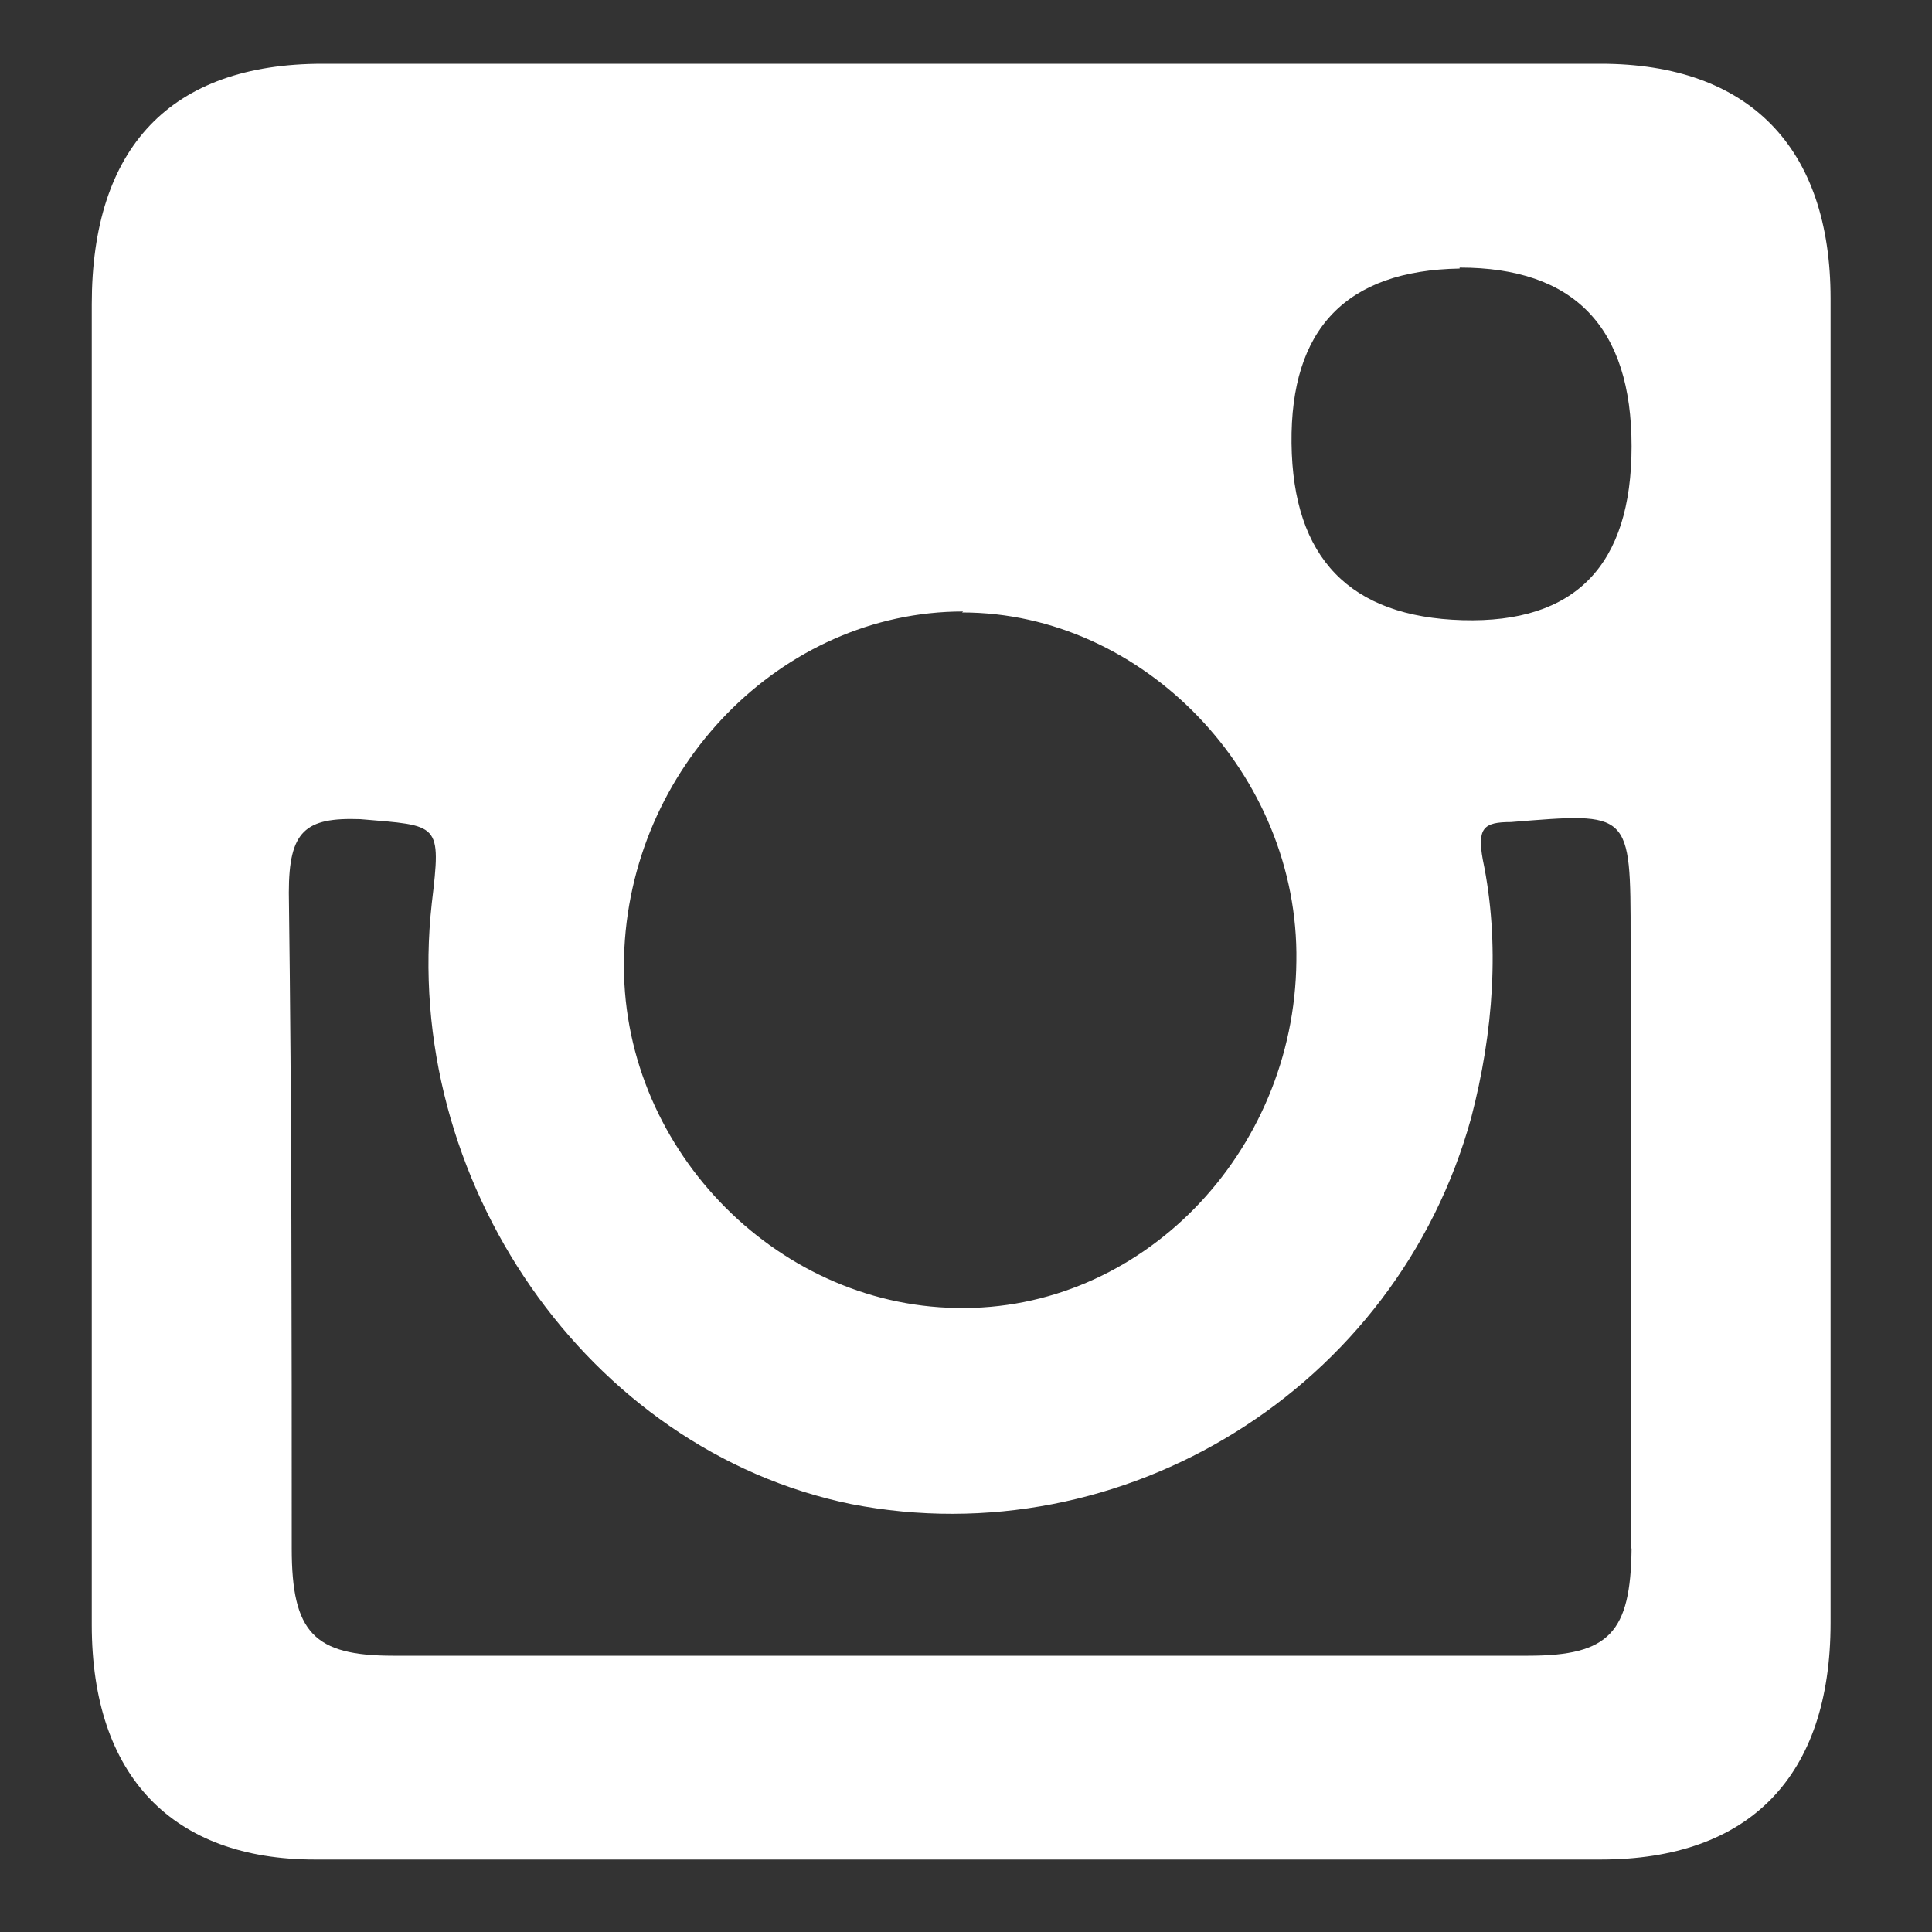
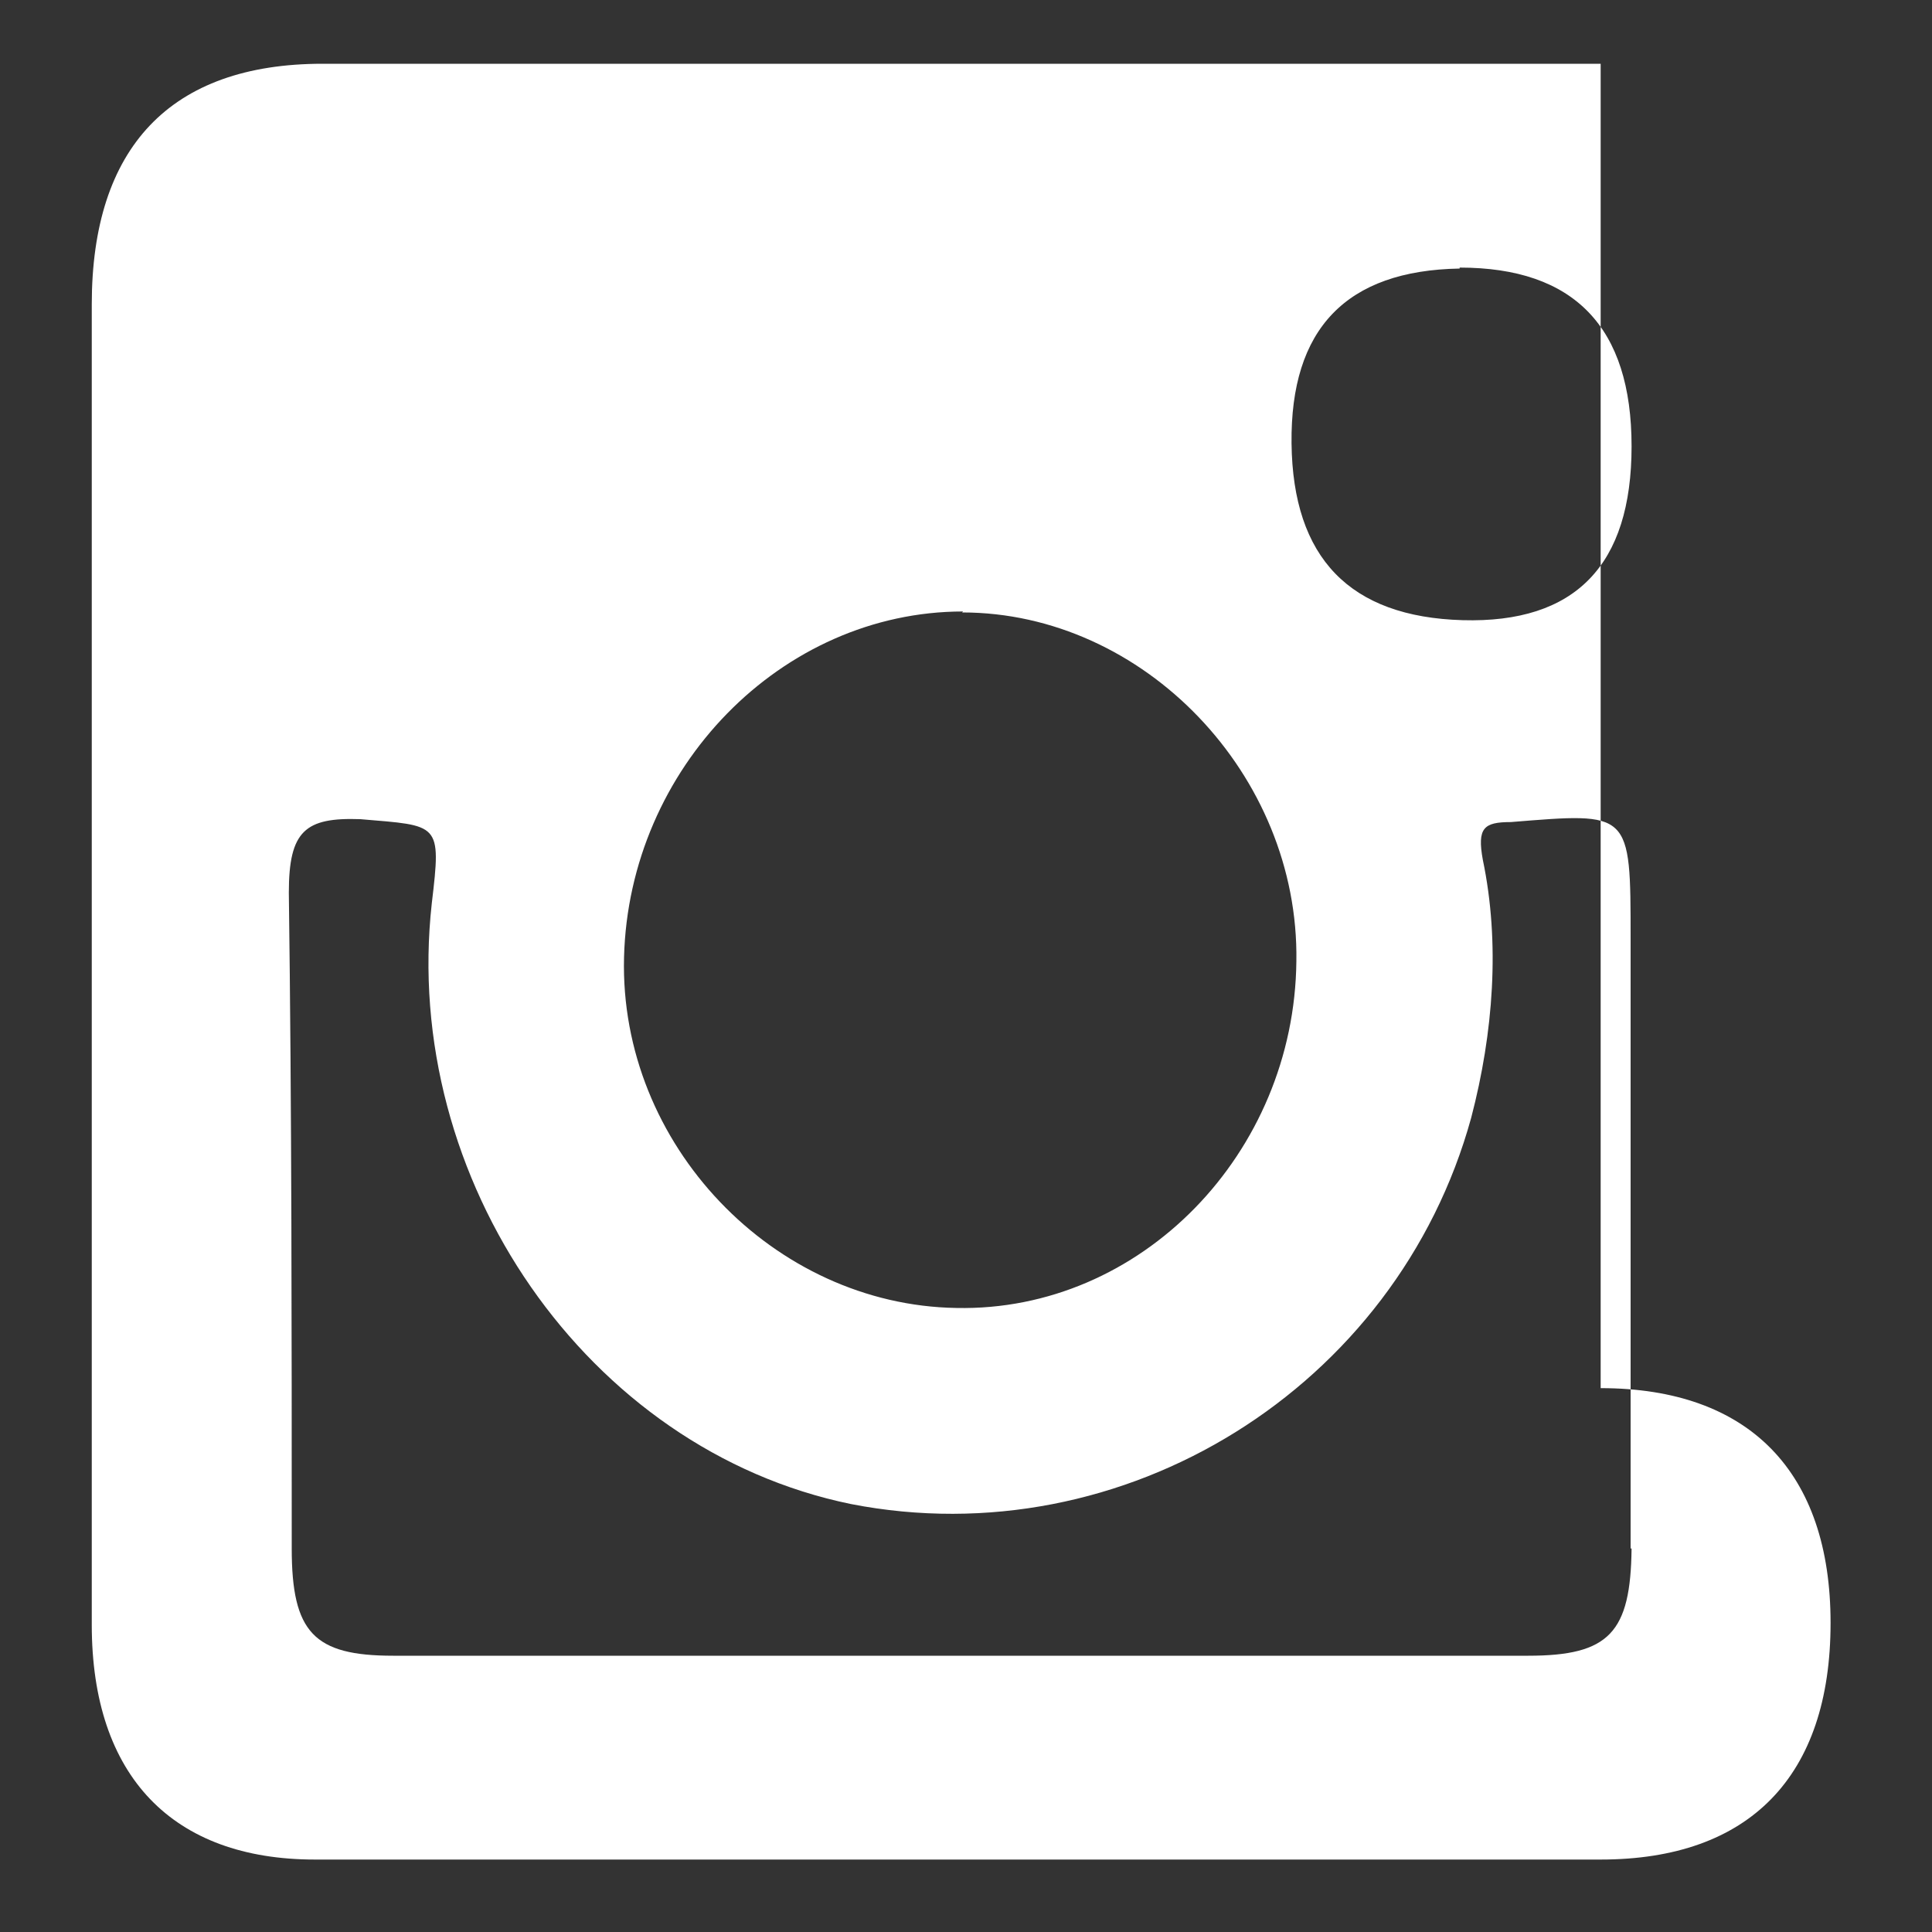
<svg xmlns="http://www.w3.org/2000/svg" id="Layer_1" version="1.1" viewBox="0 0 200 200">
  <rect x="0" y="0" width="200" height="200" fill="#333333" stroke="none" />
  <defs>
    <style>
      .st0 {
        fill: #fff;
      }
    </style>
  </defs>
-   <path class="st0" d="M168.9,160.3c-.1,8.7-2.3,11.1-10.7,11.1H40.7c-8.2,0-10.5-2.4-10.5-11.1,0-22.5,0-45.3-.3-67.9,0-6.4,1.7-7.8,7.4-7.6,8.2.7,8.4.3,7.4,8.7-3.2,28.6,16.1,56.6,43.4,62.2,28.2,5.5,56.5-12,64.2-40,2.3-8.8,3-18.1,1.2-26.7-.6-3.3.1-3.9,2.9-3.9,12.4-1,12.4-1.2,12.4,12.1v63.1ZM99.6,63.4c18.8,0,34.9,16.8,34.6,36.1-.2,19.9-16.1,36.3-35.2,35.9-18.9-.3-34.9-16.9-34.4-36.3.5-19.6,16.3-35.8,35.1-35.8M151.1,27.7q17.8,0,17.8,18.5t-17.5,18-17.7-18.3,17.4-18.1M165.7,6.6H33.4c-15.8,0-23.9,8.7-23.9,24.9v136.7c0,15.7,8.4,24.3,23.1,24.3h133.1c15.4,0,23.8-8.6,23.8-24.5V30.9c0-15.6-8.4-24.3-23.8-24.3" />
+   <path class="st0" d="M168.9,160.3c-.1,8.7-2.3,11.1-10.7,11.1H40.7c-8.2,0-10.5-2.4-10.5-11.1,0-22.5,0-45.3-.3-67.9,0-6.4,1.7-7.8,7.4-7.6,8.2.7,8.4.3,7.4,8.7-3.2,28.6,16.1,56.6,43.4,62.2,28.2,5.5,56.5-12,64.2-40,2.3-8.8,3-18.1,1.2-26.7-.6-3.3.1-3.9,2.9-3.9,12.4-1,12.4-1.2,12.4,12.1v63.1ZM99.6,63.4c18.8,0,34.9,16.8,34.6,36.1-.2,19.9-16.1,36.3-35.2,35.9-18.9-.3-34.9-16.9-34.4-36.3.5-19.6,16.3-35.8,35.1-35.8M151.1,27.7q17.8,0,17.8,18.5t-17.5,18-17.7-18.3,17.4-18.1M165.7,6.6H33.4c-15.8,0-23.9,8.7-23.9,24.9v136.7c0,15.7,8.4,24.3,23.1,24.3h133.1c15.4,0,23.8-8.6,23.8-24.5c0-15.6-8.4-24.3-23.8-24.3" />
</svg>